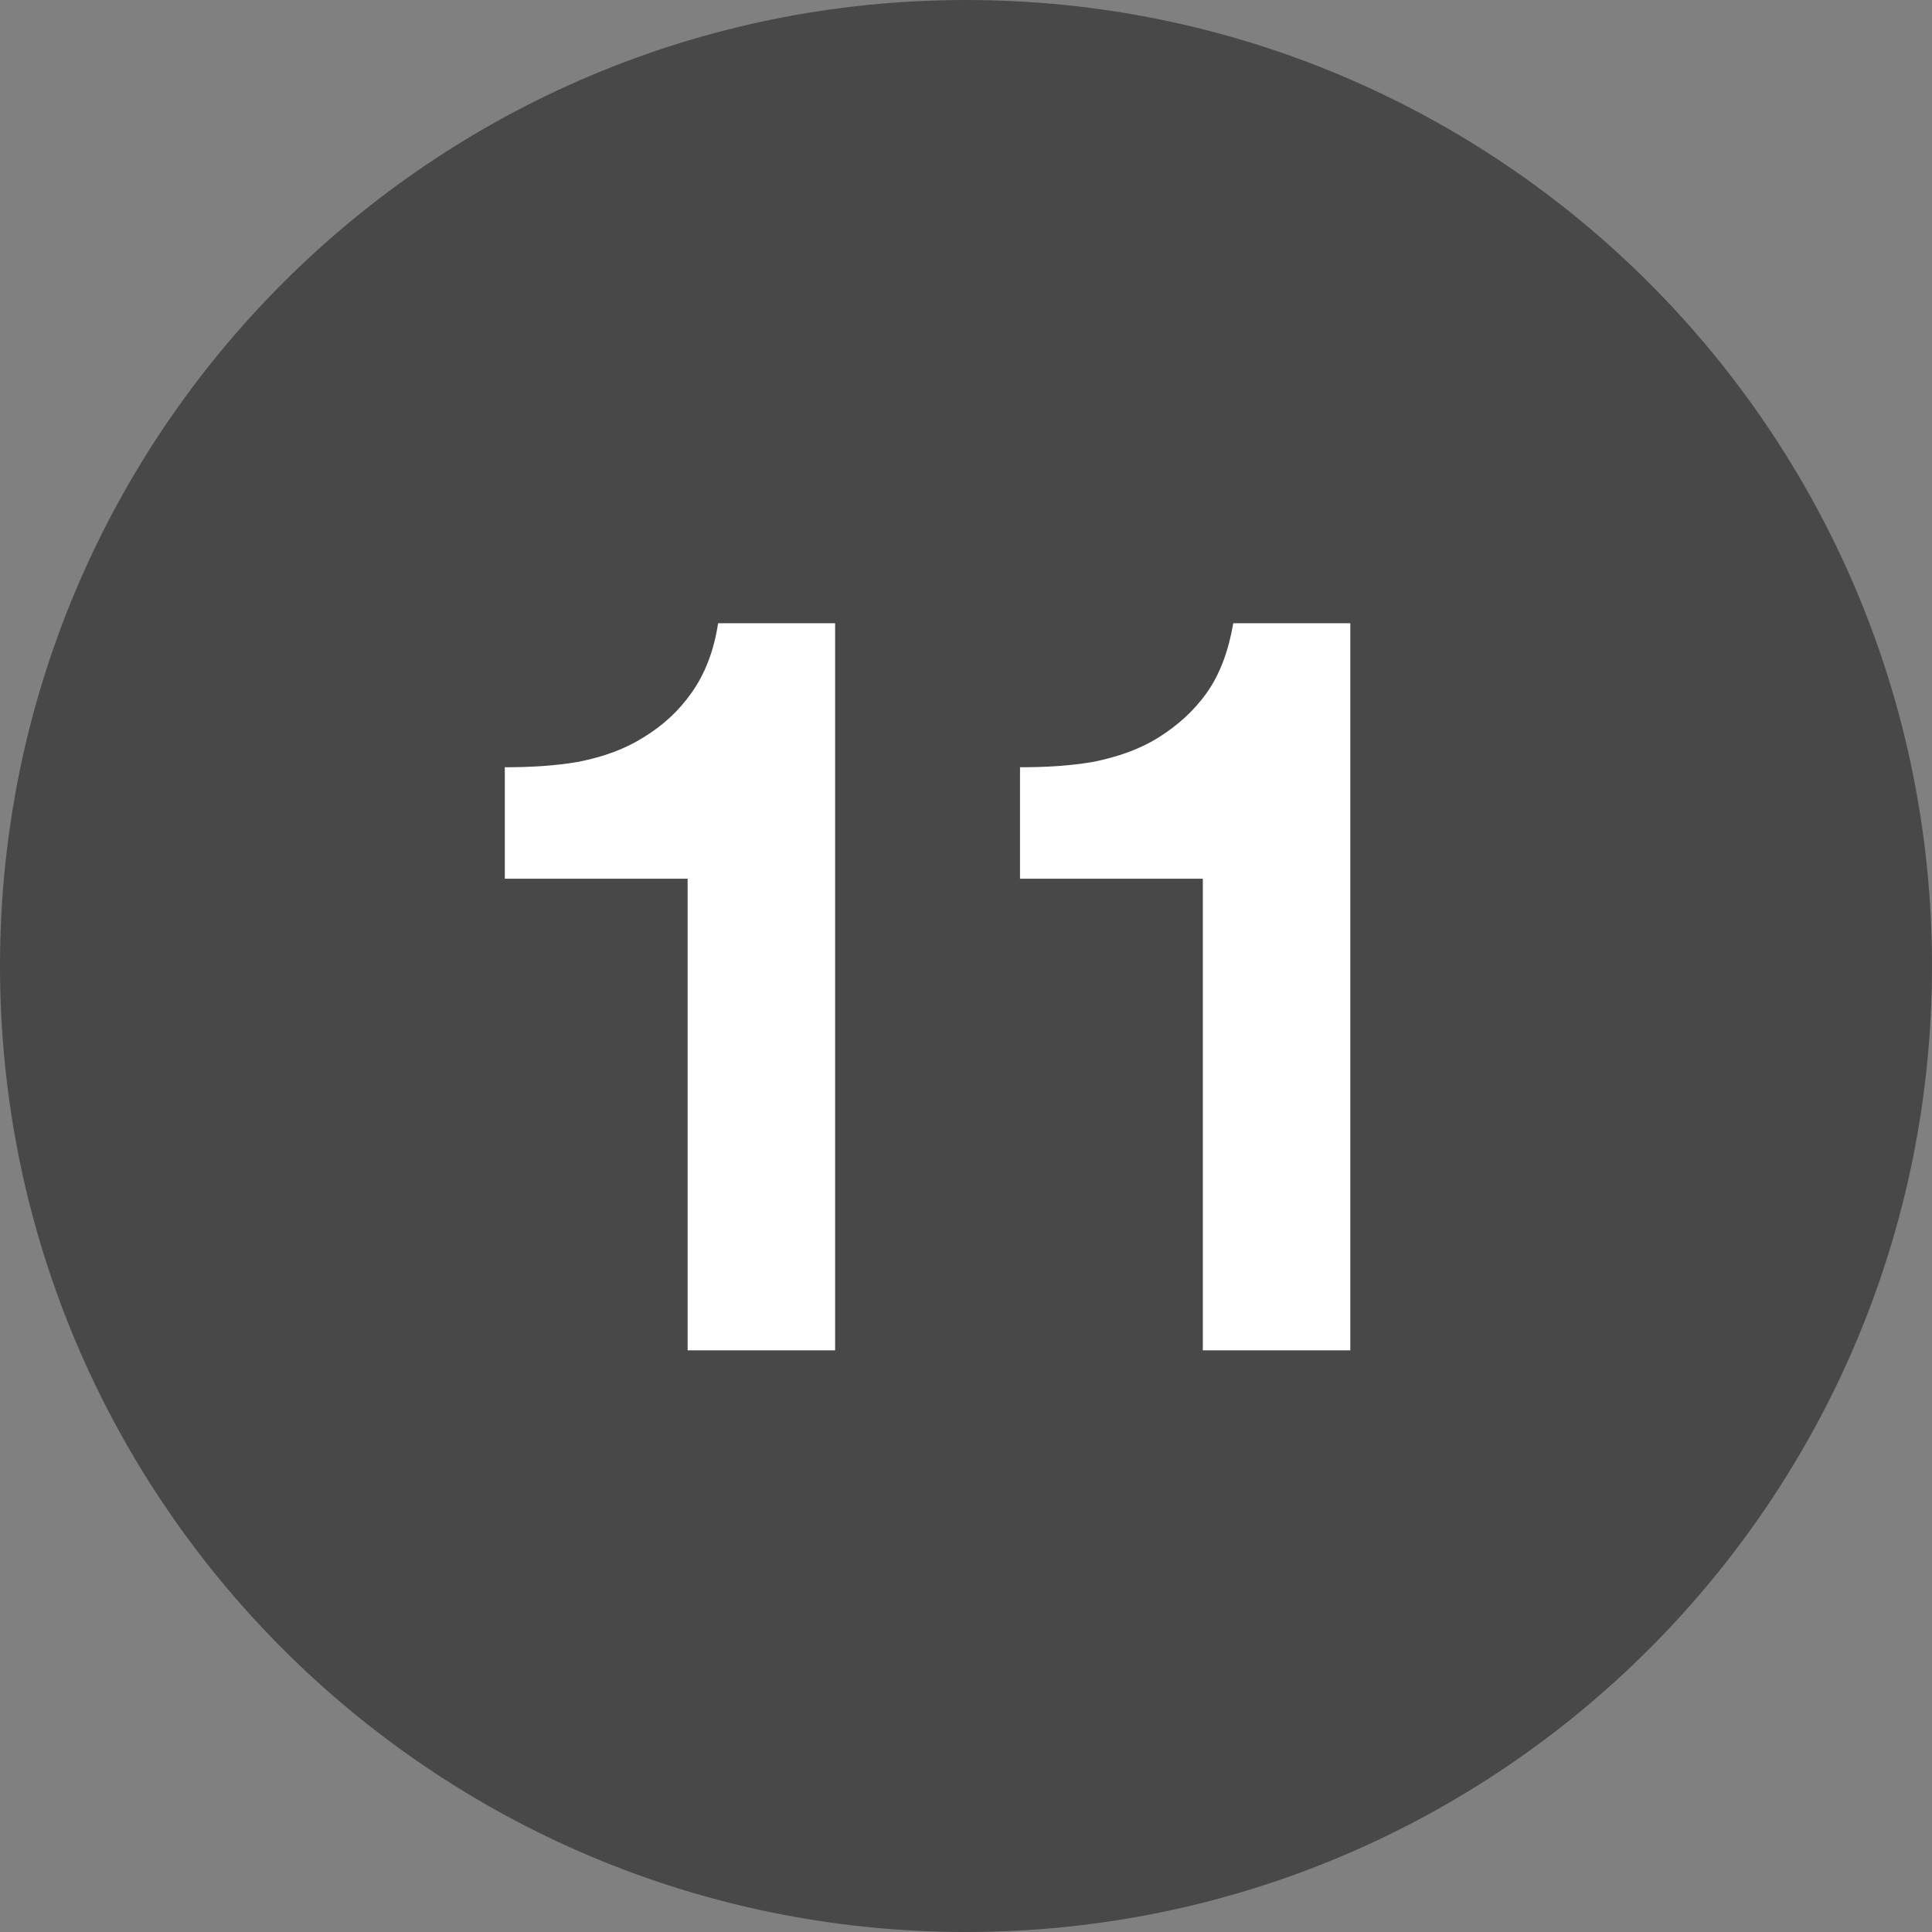
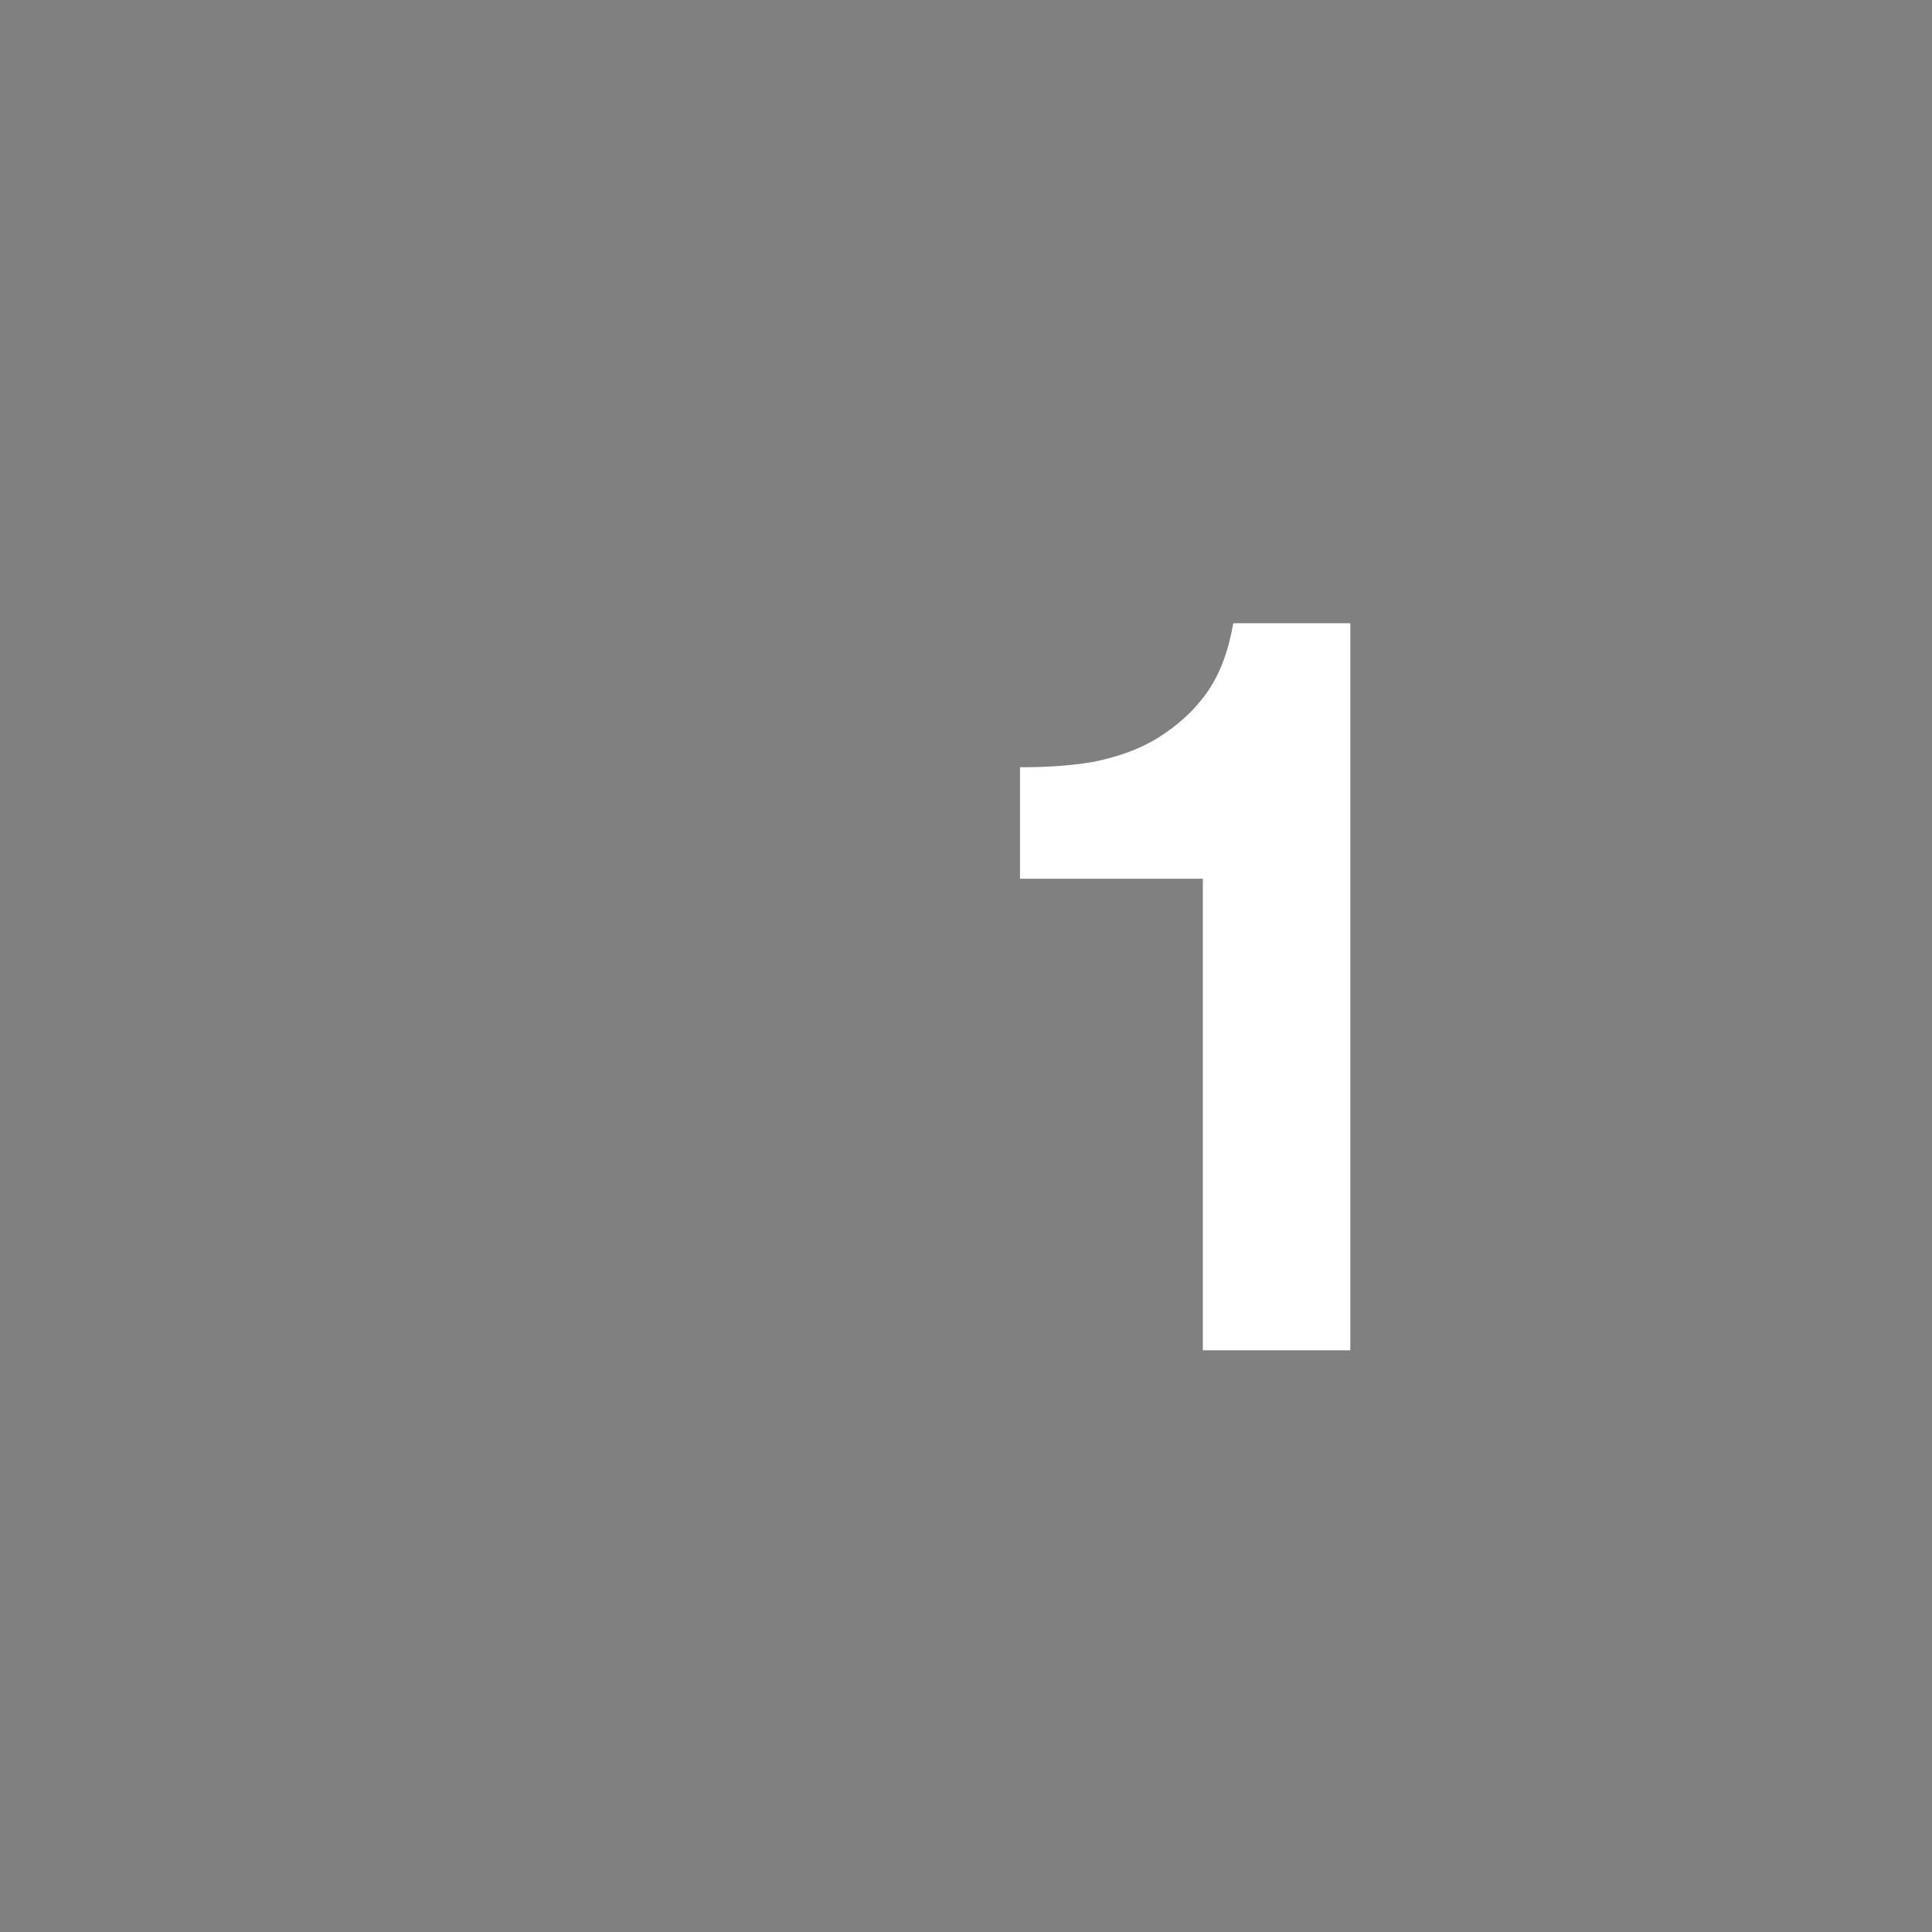
<svg xmlns="http://www.w3.org/2000/svg" id="Layer_2" viewBox="0 0 27.9 27.9">
  <rect x="0" y="0" width="27.9" height="27.9" fill="#808080" stroke="none" />
  <defs>
    <style>.cls-1{fill:#fff;}.cls-2{fill:#484848;}</style>
  </defs>
  <g id="Layer_1-2">
    <g>
-       <path class="cls-2" d="M13.95,27.9c7.7,0,13.95-6.24,13.95-13.95S21.65,0,13.95,0,0,6.24,0,13.95s6.25,13.95,13.95,13.95" />
      <g>
-         <path class="cls-1" d="M9.93,19.5v-6.81h-2.64v-1.61c.37,0,.73-.02,1.07-.08,.35-.07,.66-.18,.93-.35,.28-.17,.51-.38,.7-.65,.19-.27,.32-.6,.38-1h1.69v10.5h-2.13Z" />
        <path class="cls-1" d="M17.37,19.5v-6.81h-2.64v-1.61c.37,0,.73-.02,1.07-.08,.34-.07,.66-.18,.93-.35s.51-.38,.7-.65c.19-.27,.31-.6,.38-1h1.69v10.5h-2.13Z" />
      </g>
    </g>
  </g>
</svg>